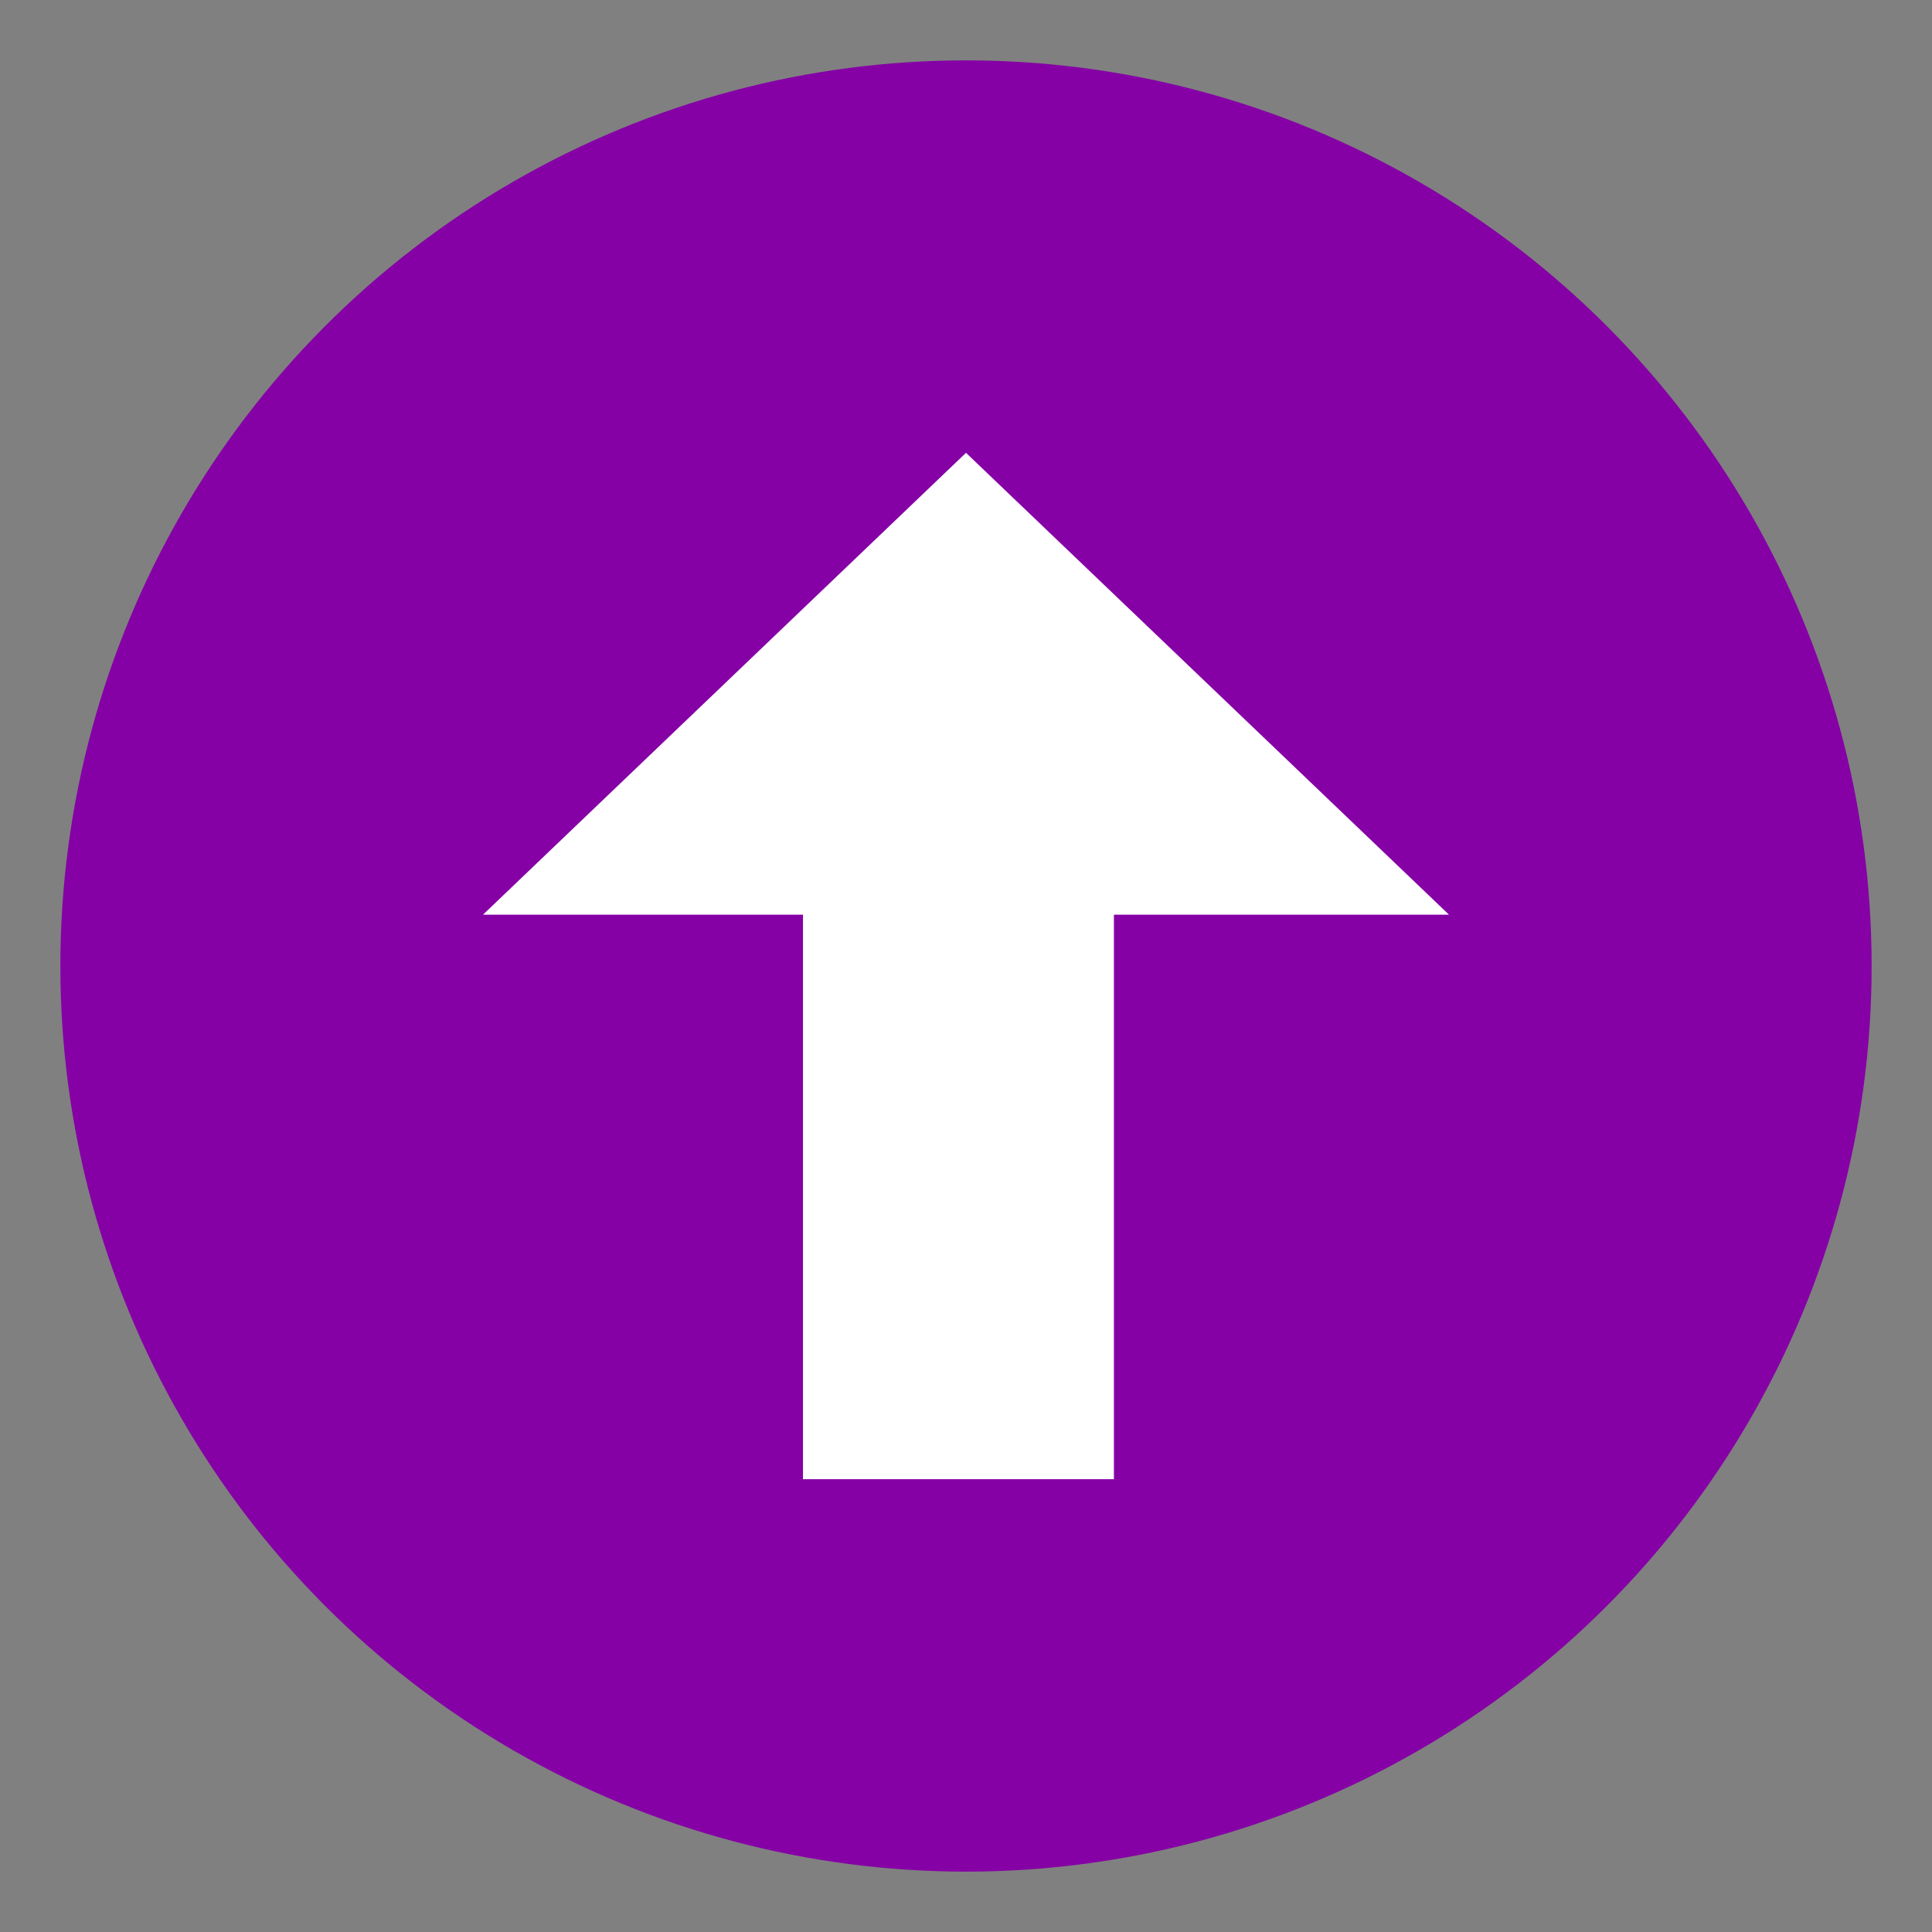
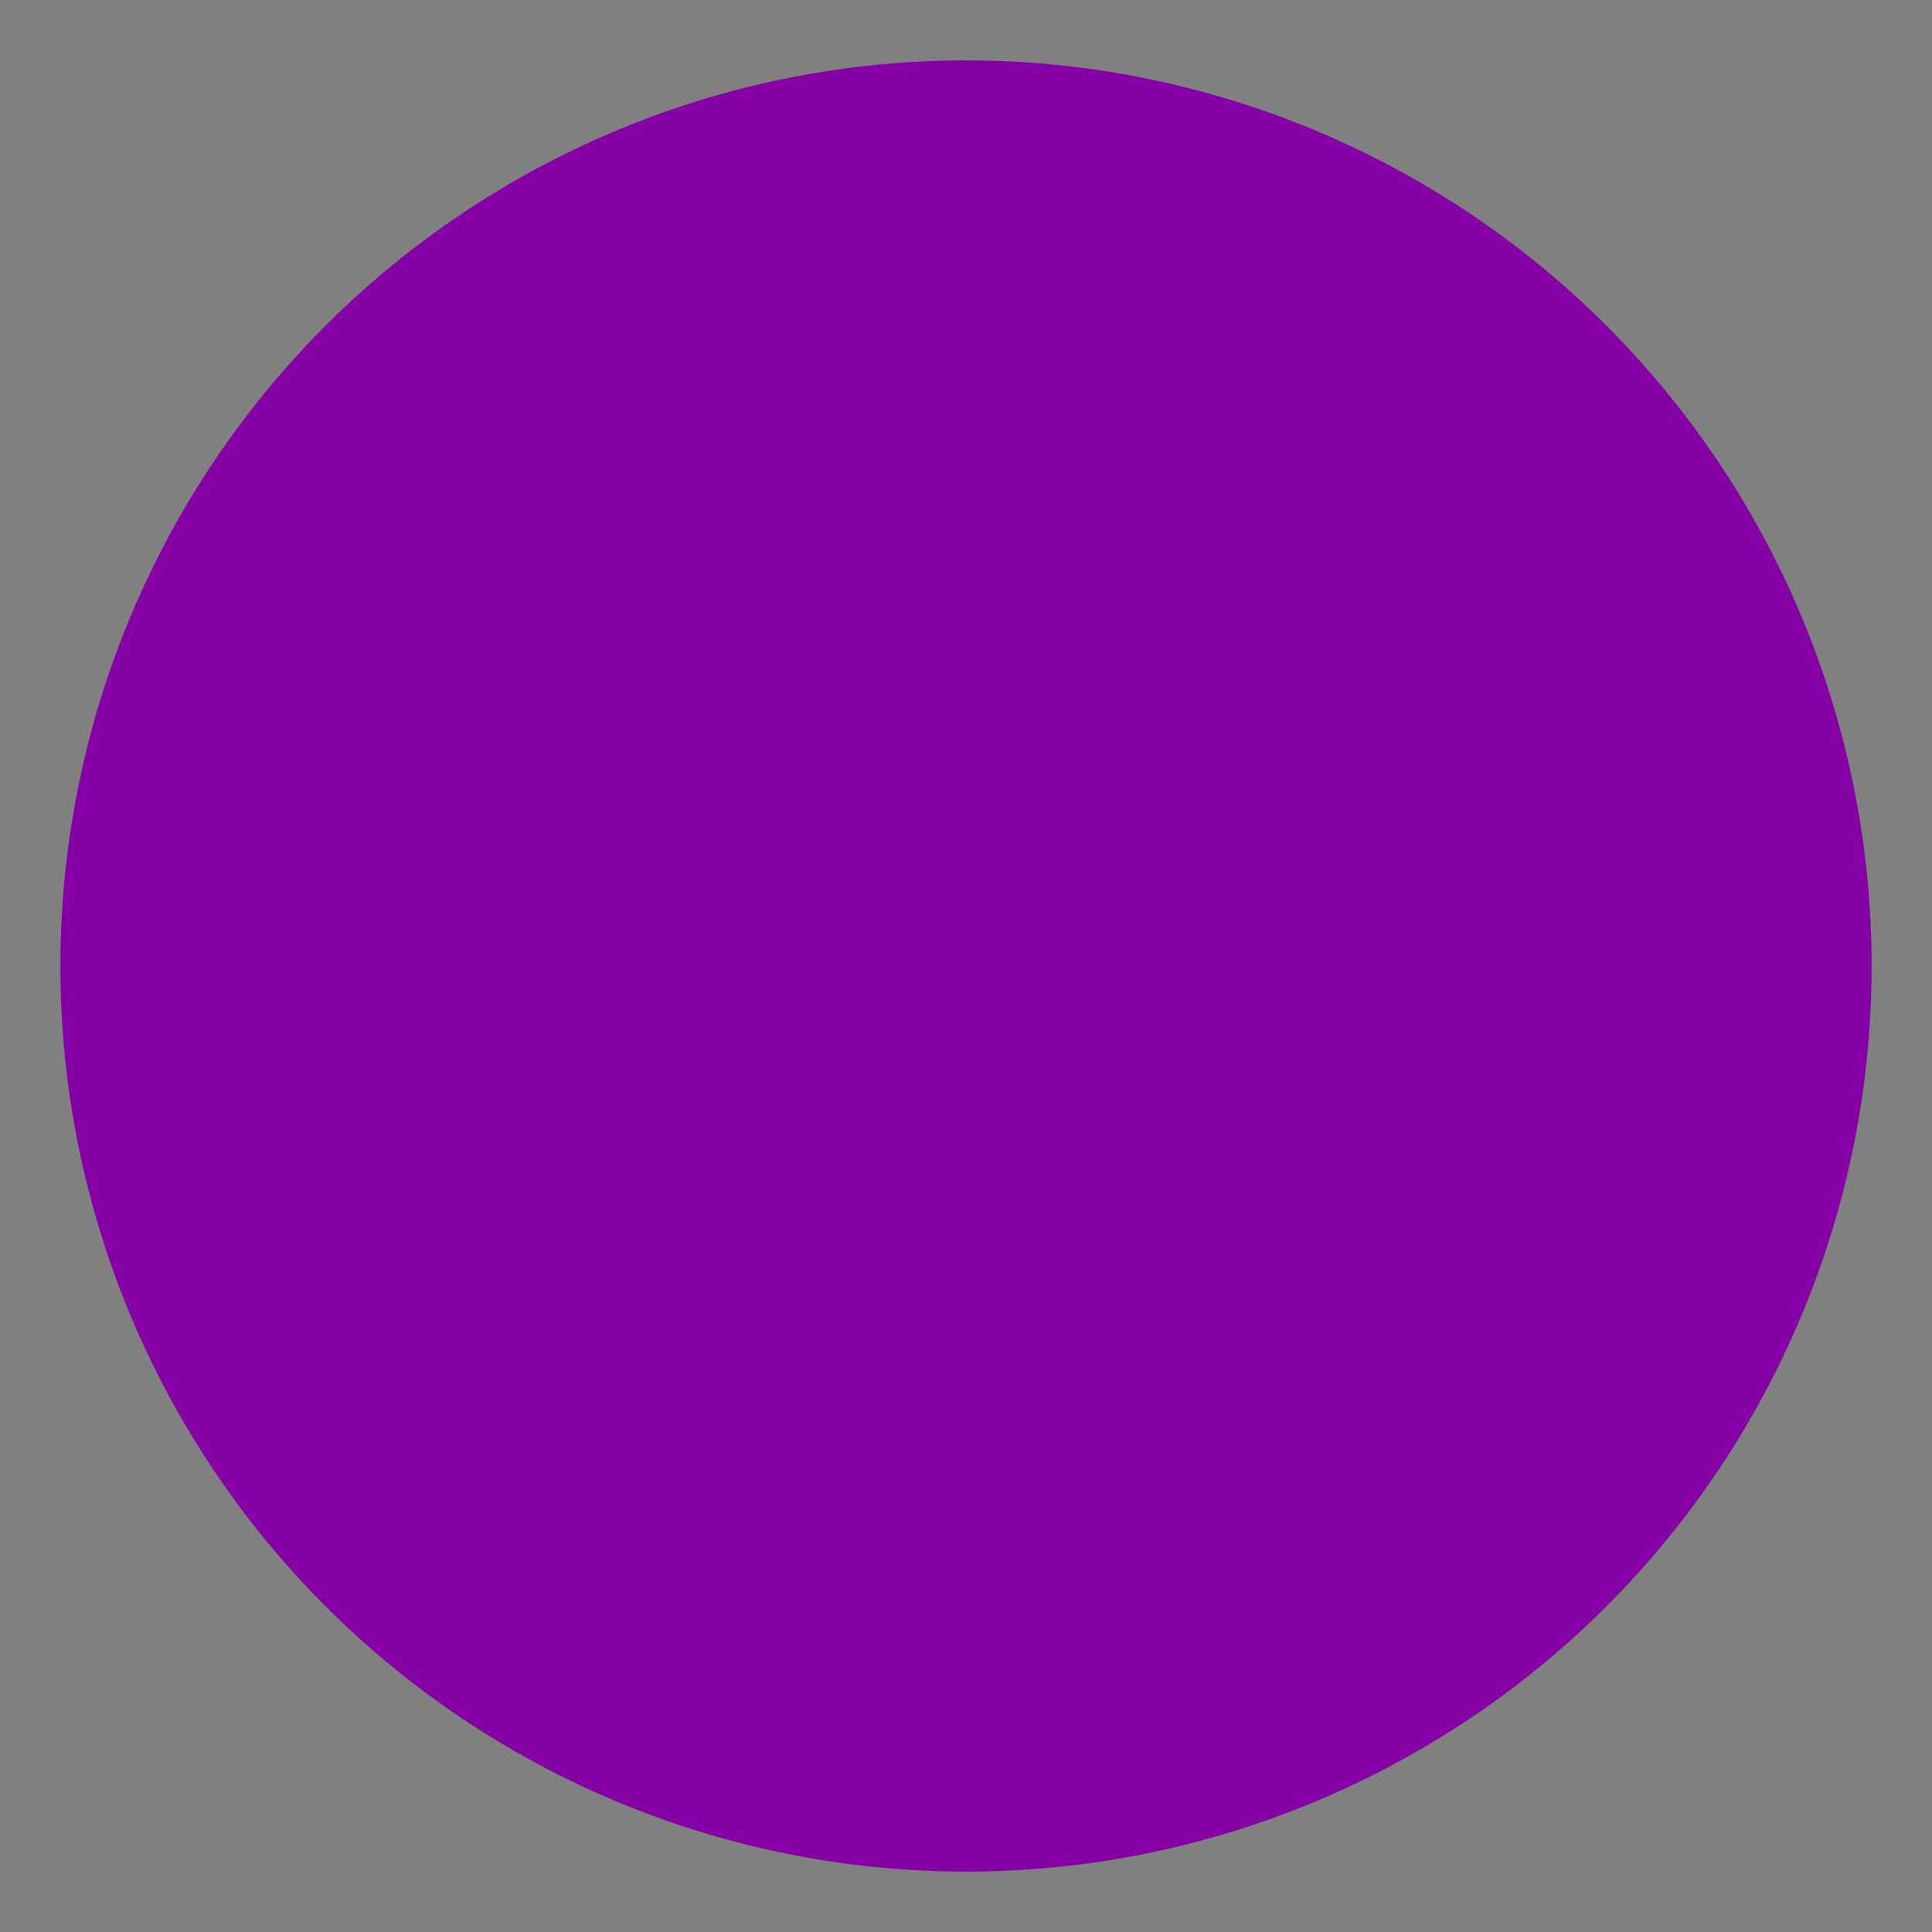
<svg xmlns="http://www.w3.org/2000/svg" width="64" height="64" viewBox="0 0 64 64">
  <rect x="0" y="0" width="64" height="64" fill="#808080" stroke="none" />
  <circle cx="32" cy="32" r="30" fill="#8500a5" />
-   <path fill="#fff" d="M48 30.3L32 15L16 30.3h10.6V49h10.3V30.3z" />
</svg>